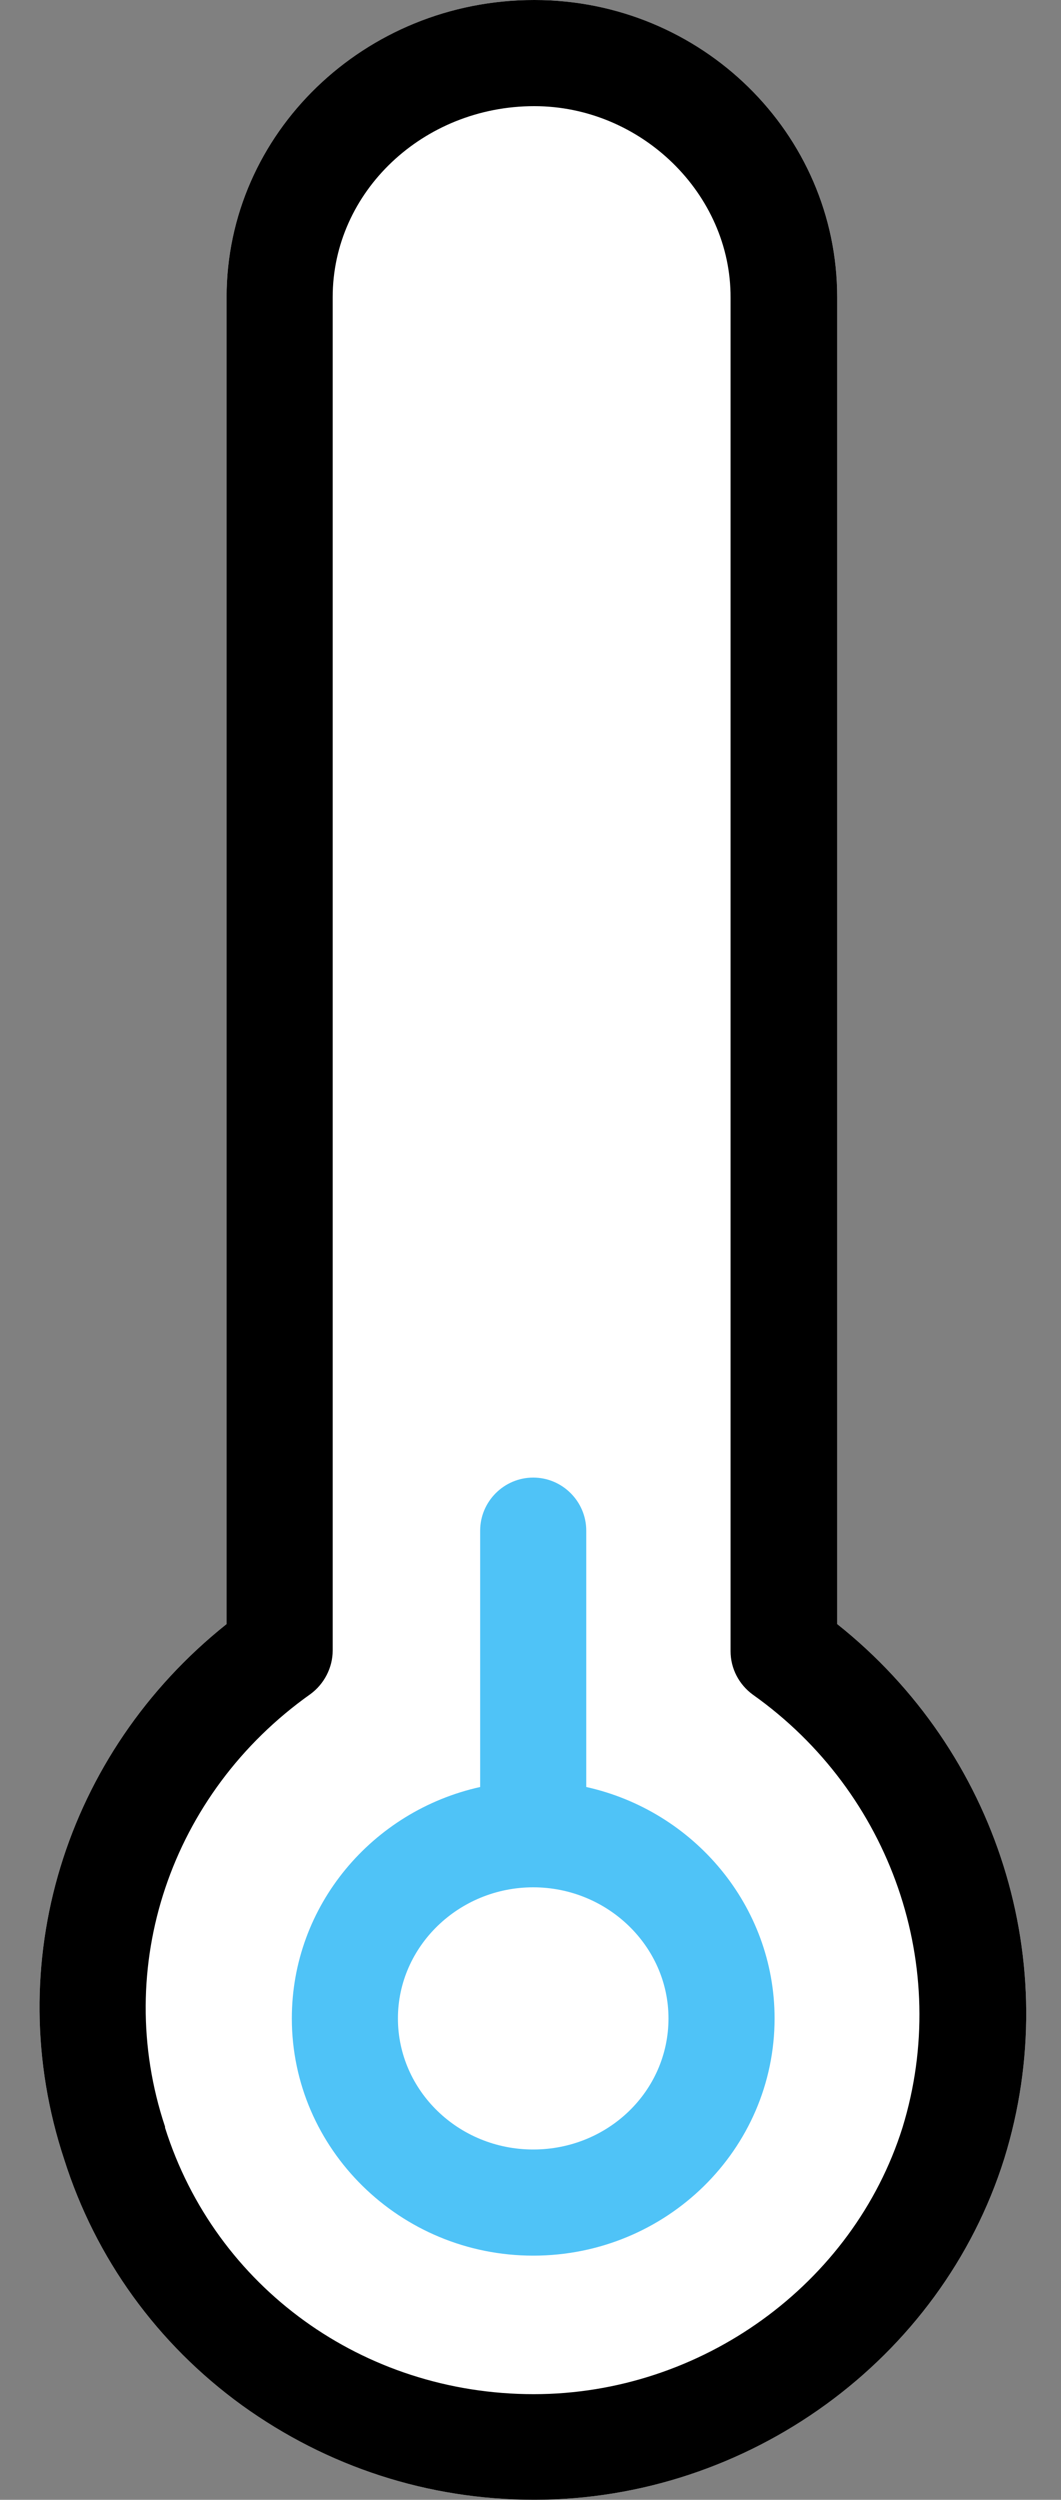
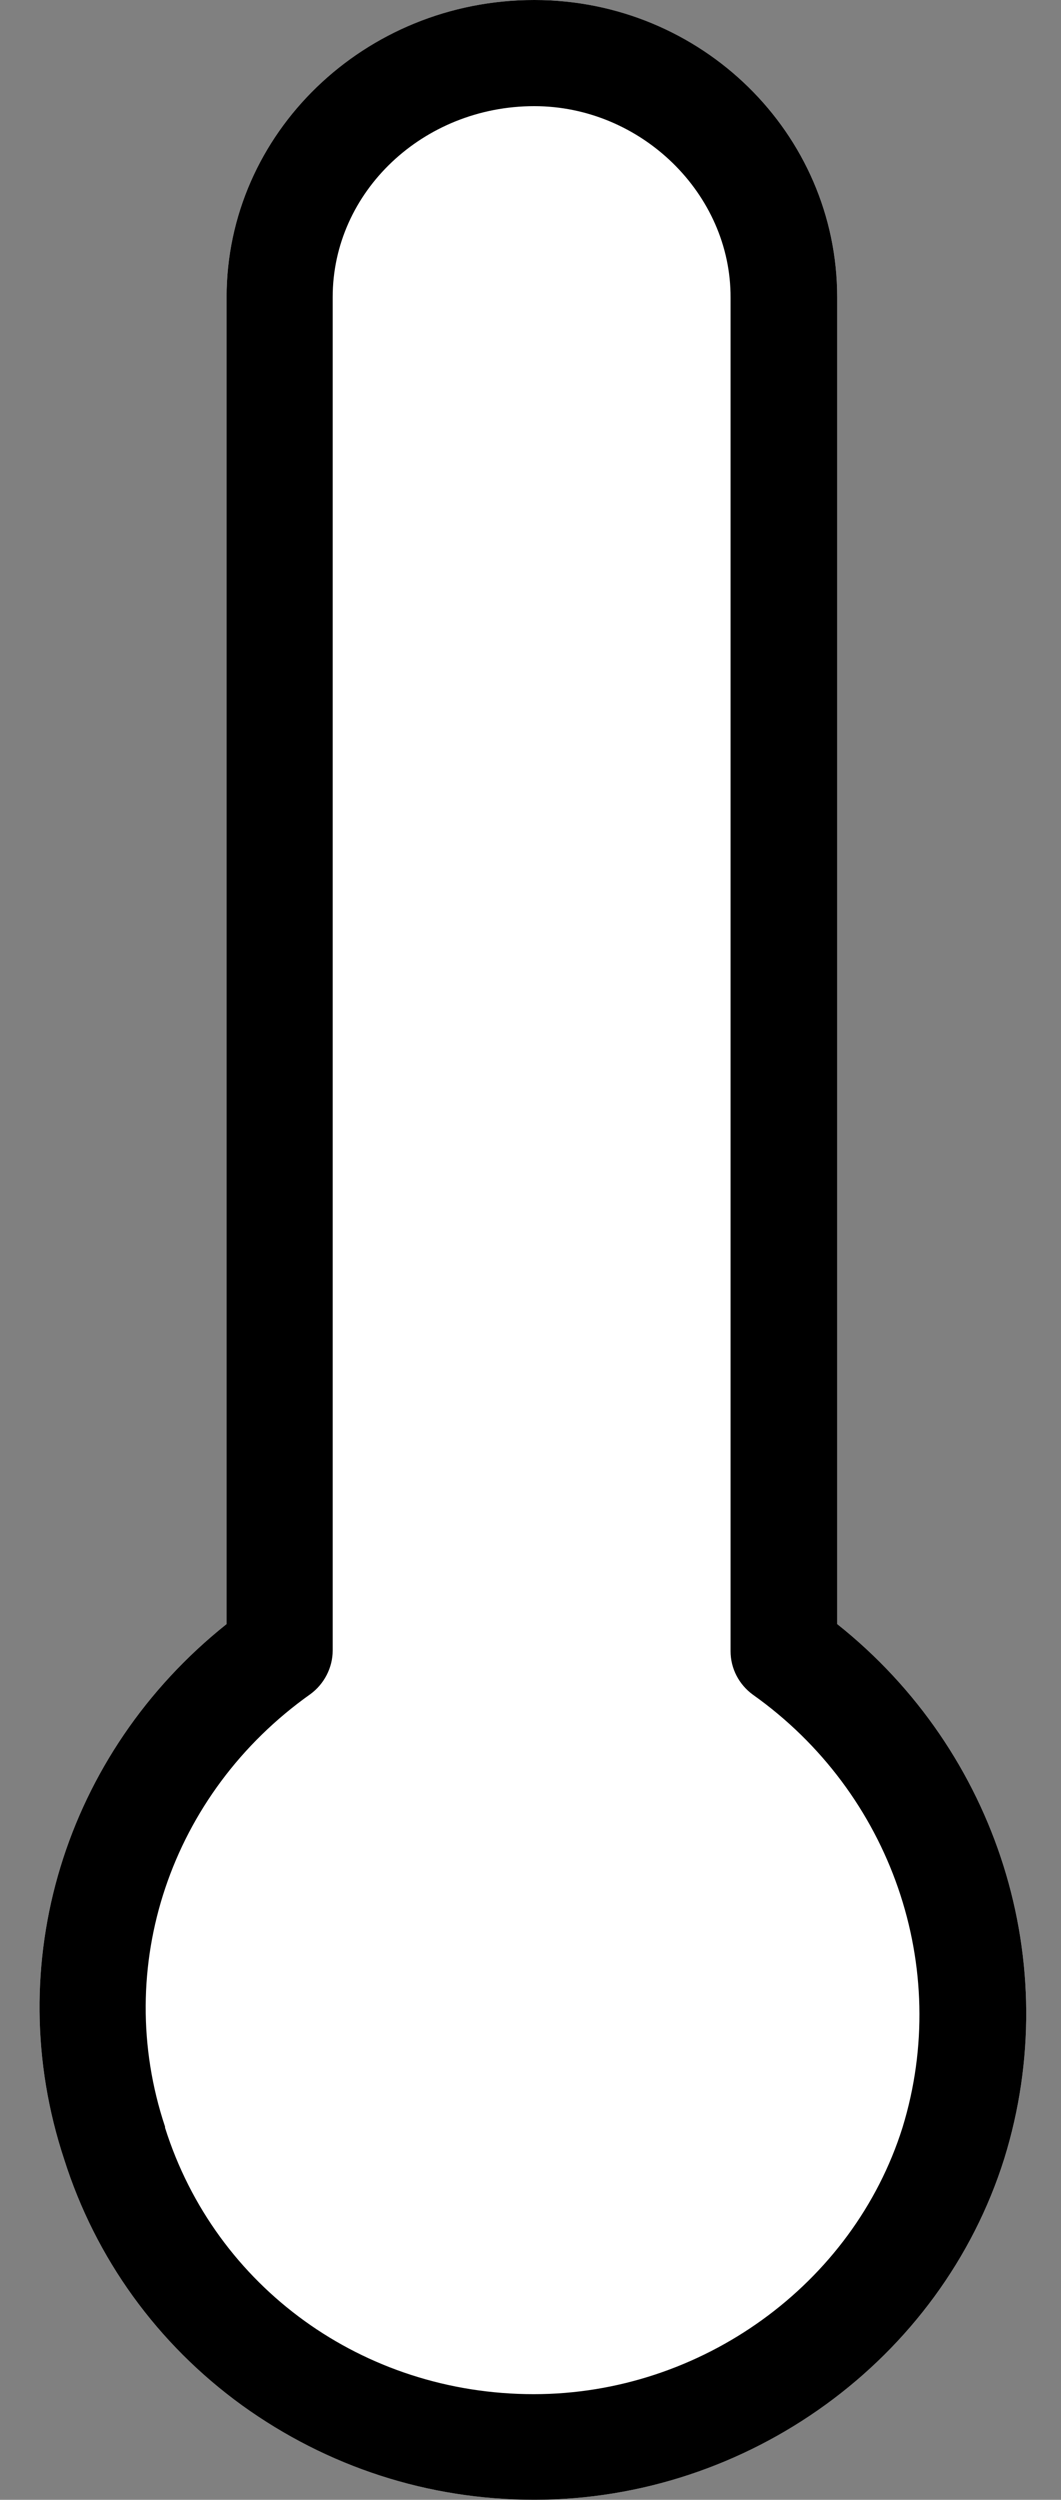
<svg xmlns="http://www.w3.org/2000/svg" viewBox="139 0 200 471" xml:space="preserve">
  <rect x="139" y="0" width="200" height="471" fill="#808080" stroke="none" />
  <path fill="#fff" d="M296.811 306V56c0-30.9-25.6-56-57.1-56-32 0-58 25.1-58 56v250c-30.5 24.3-42.8 64.1-30.6 100.9 5.9 18.6 17.5 34.7 33.5 46.3 16.1 11.6 35.1 17.8 55.1 17.8 40.3 0 76.7-26.4 88.6-64.3 11.399-36.8-1.3-76.7-31.5-100.7" />
-   <path fill="#4FC3F7" d="M249.51 336.7v-48.3c0-5.5-4.5-10-10-10s-10 4.5-10 10v48.3c-20.3 4.5-35.5 22.3-35.5 43.6 0 24.6 20.4 44.7 45.5 44.7s45.5-20 45.5-44.7c0-21.2-15.2-39.1-35.5-43.6m-10 68.3c-14.1 0-25.5-11.1-25.5-24.7s11.5-24.7 25.5-24.7 25.5 11.1 25.5 24.7c0 13.7-11.399 24.7-25.5 24.7" />
  <path d="M296.811 306V56c0-30.9-25.6-56-57.1-56-32 0-58 25.1-58 56v250c-30.5 24.3-42.8 64.1-30.6 100.9 5.9 18.6 17.5 34.7 33.5 46.3 16.1 11.6 35.1 17.8 55.1 17.8 40.3 0 76.7-26.4 88.6-64.3 11.399-36.8-1.3-76.7-31.5-100.7m12.3 94.9c-9.3 29.5-37.9 50.2-69.5 50.2-32.1 0-60-20.1-69.5-50.2v-.2c-10-30 1-62.8 27.4-81.5 2.6-1.9 4.2-5 4.2-8.2V56c0-19.9 17.1-36 38-36 20.1 0 37.1 16.5 37 36.1v255c0 3.3 1.6 6.3 4.2 8.2 26.099 18.5 37.5 51.4 28.2 81.6" />
</svg>